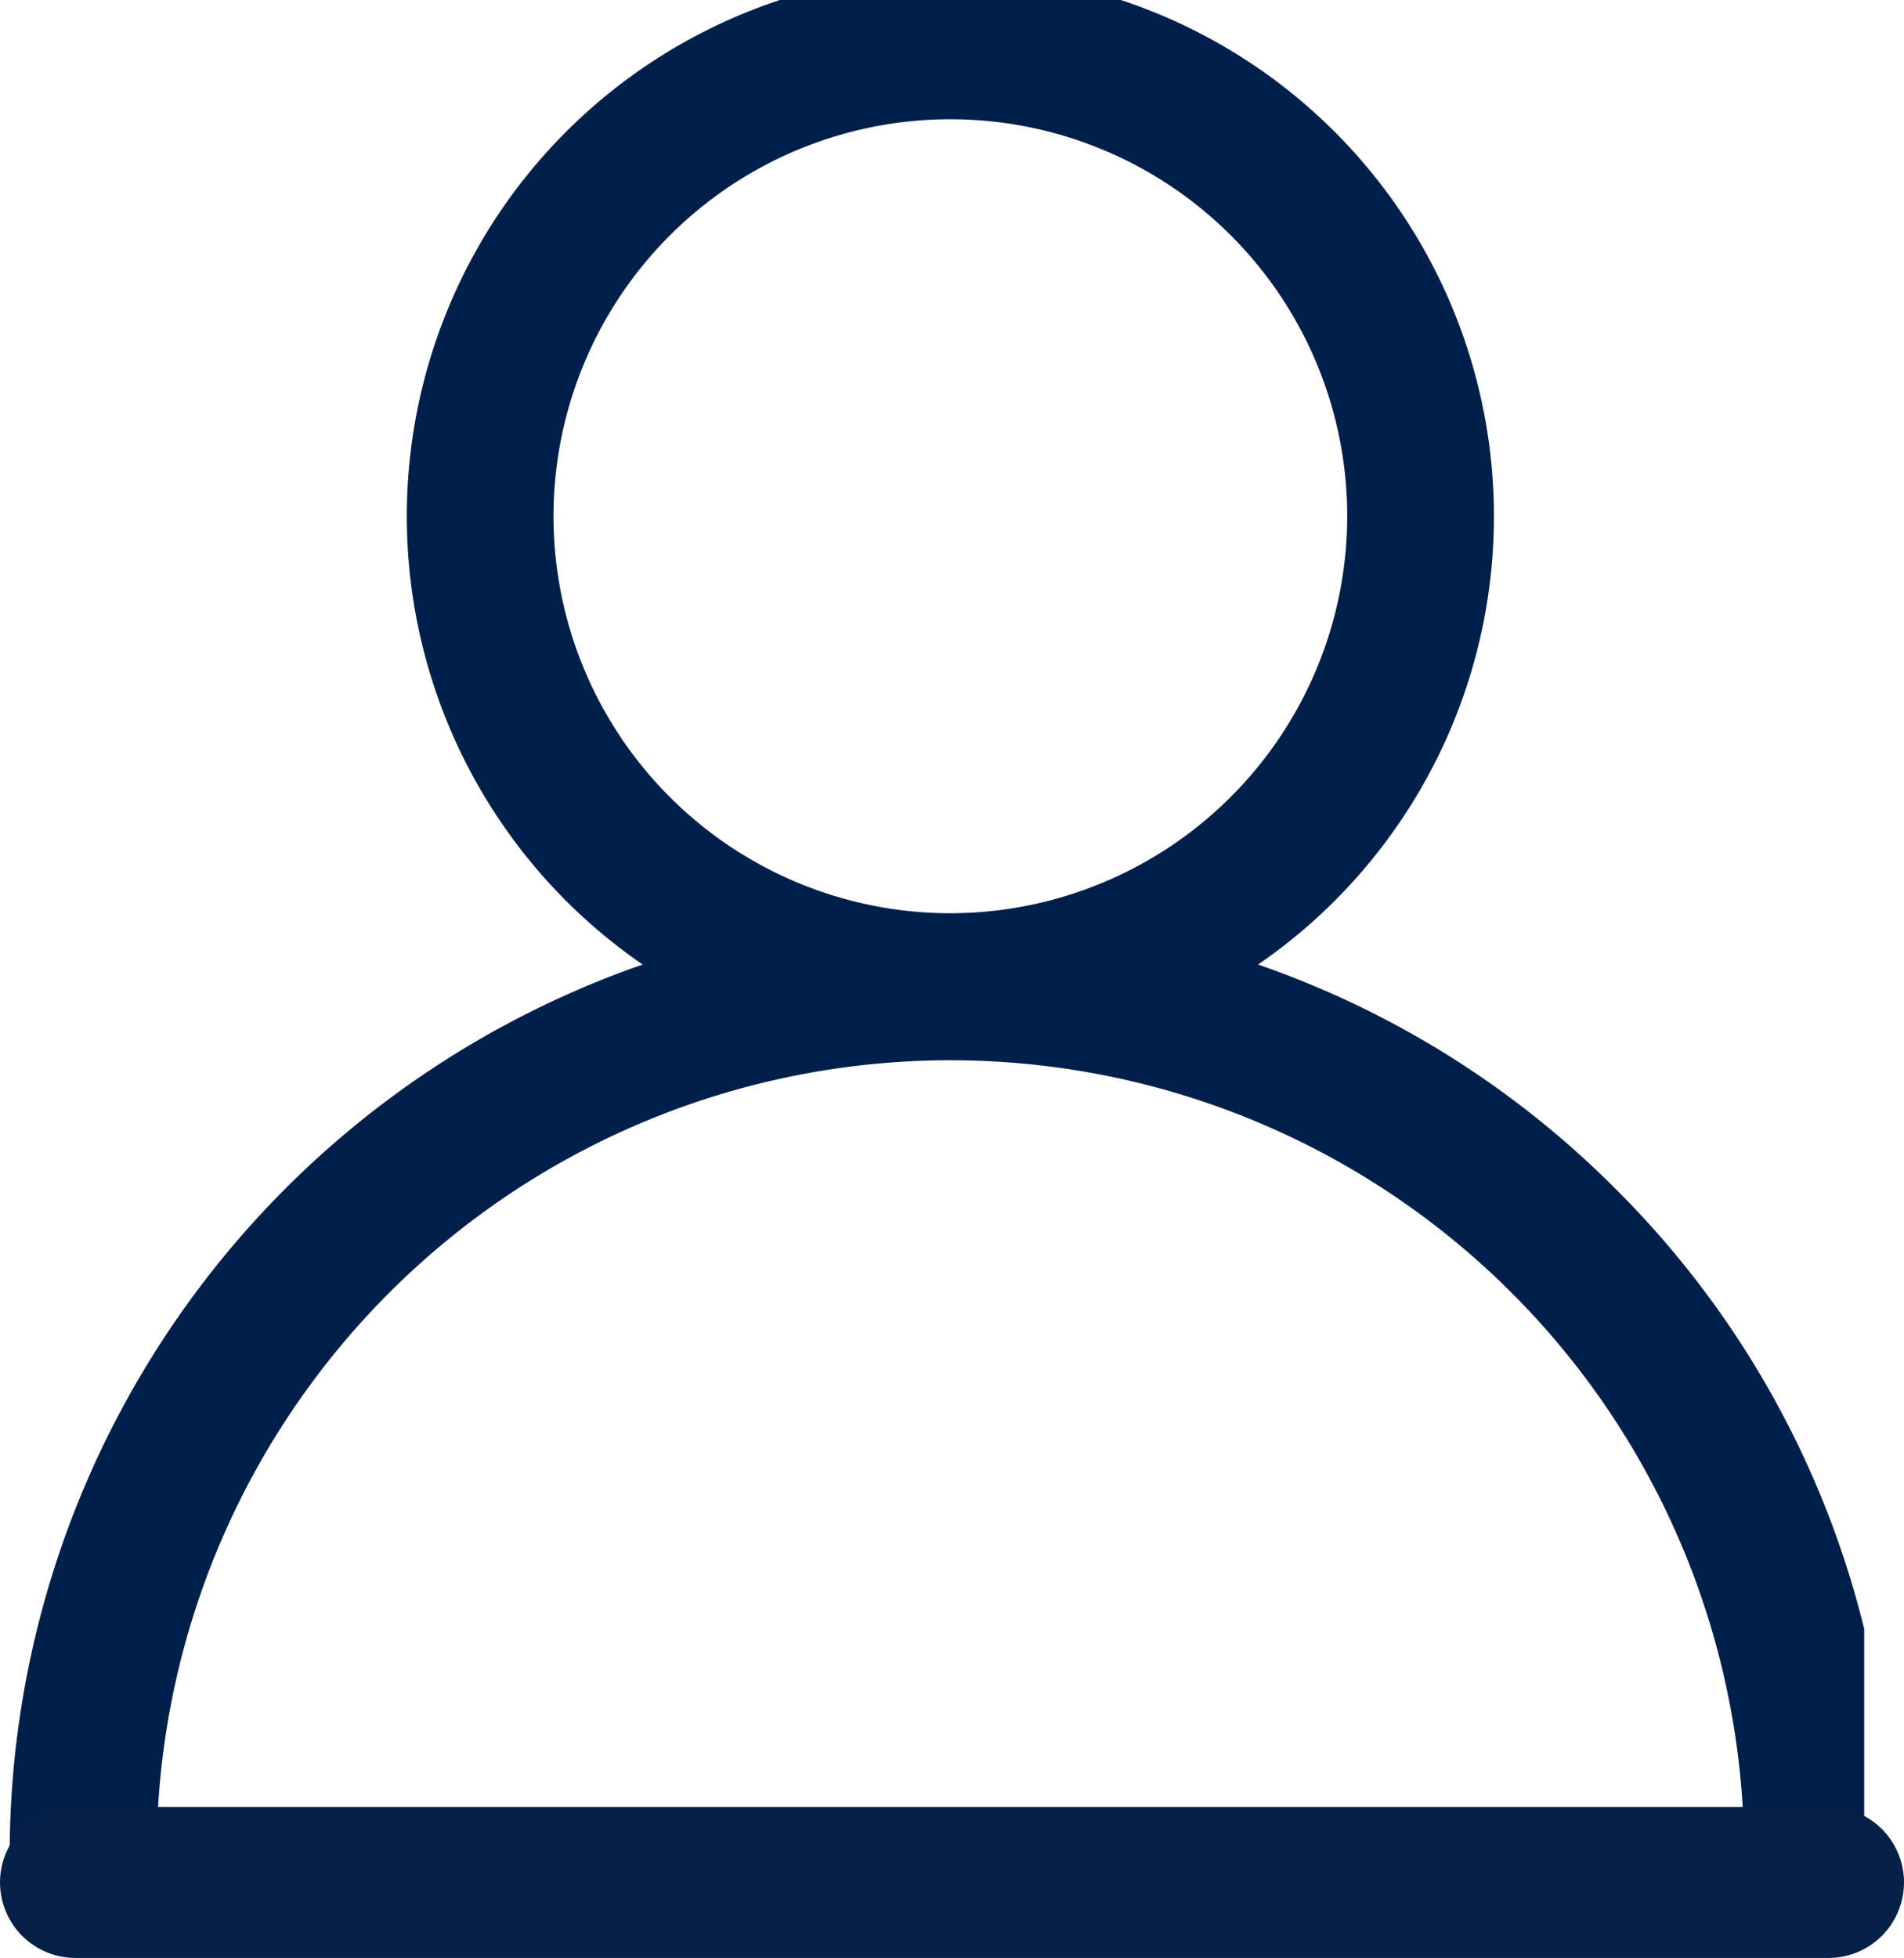
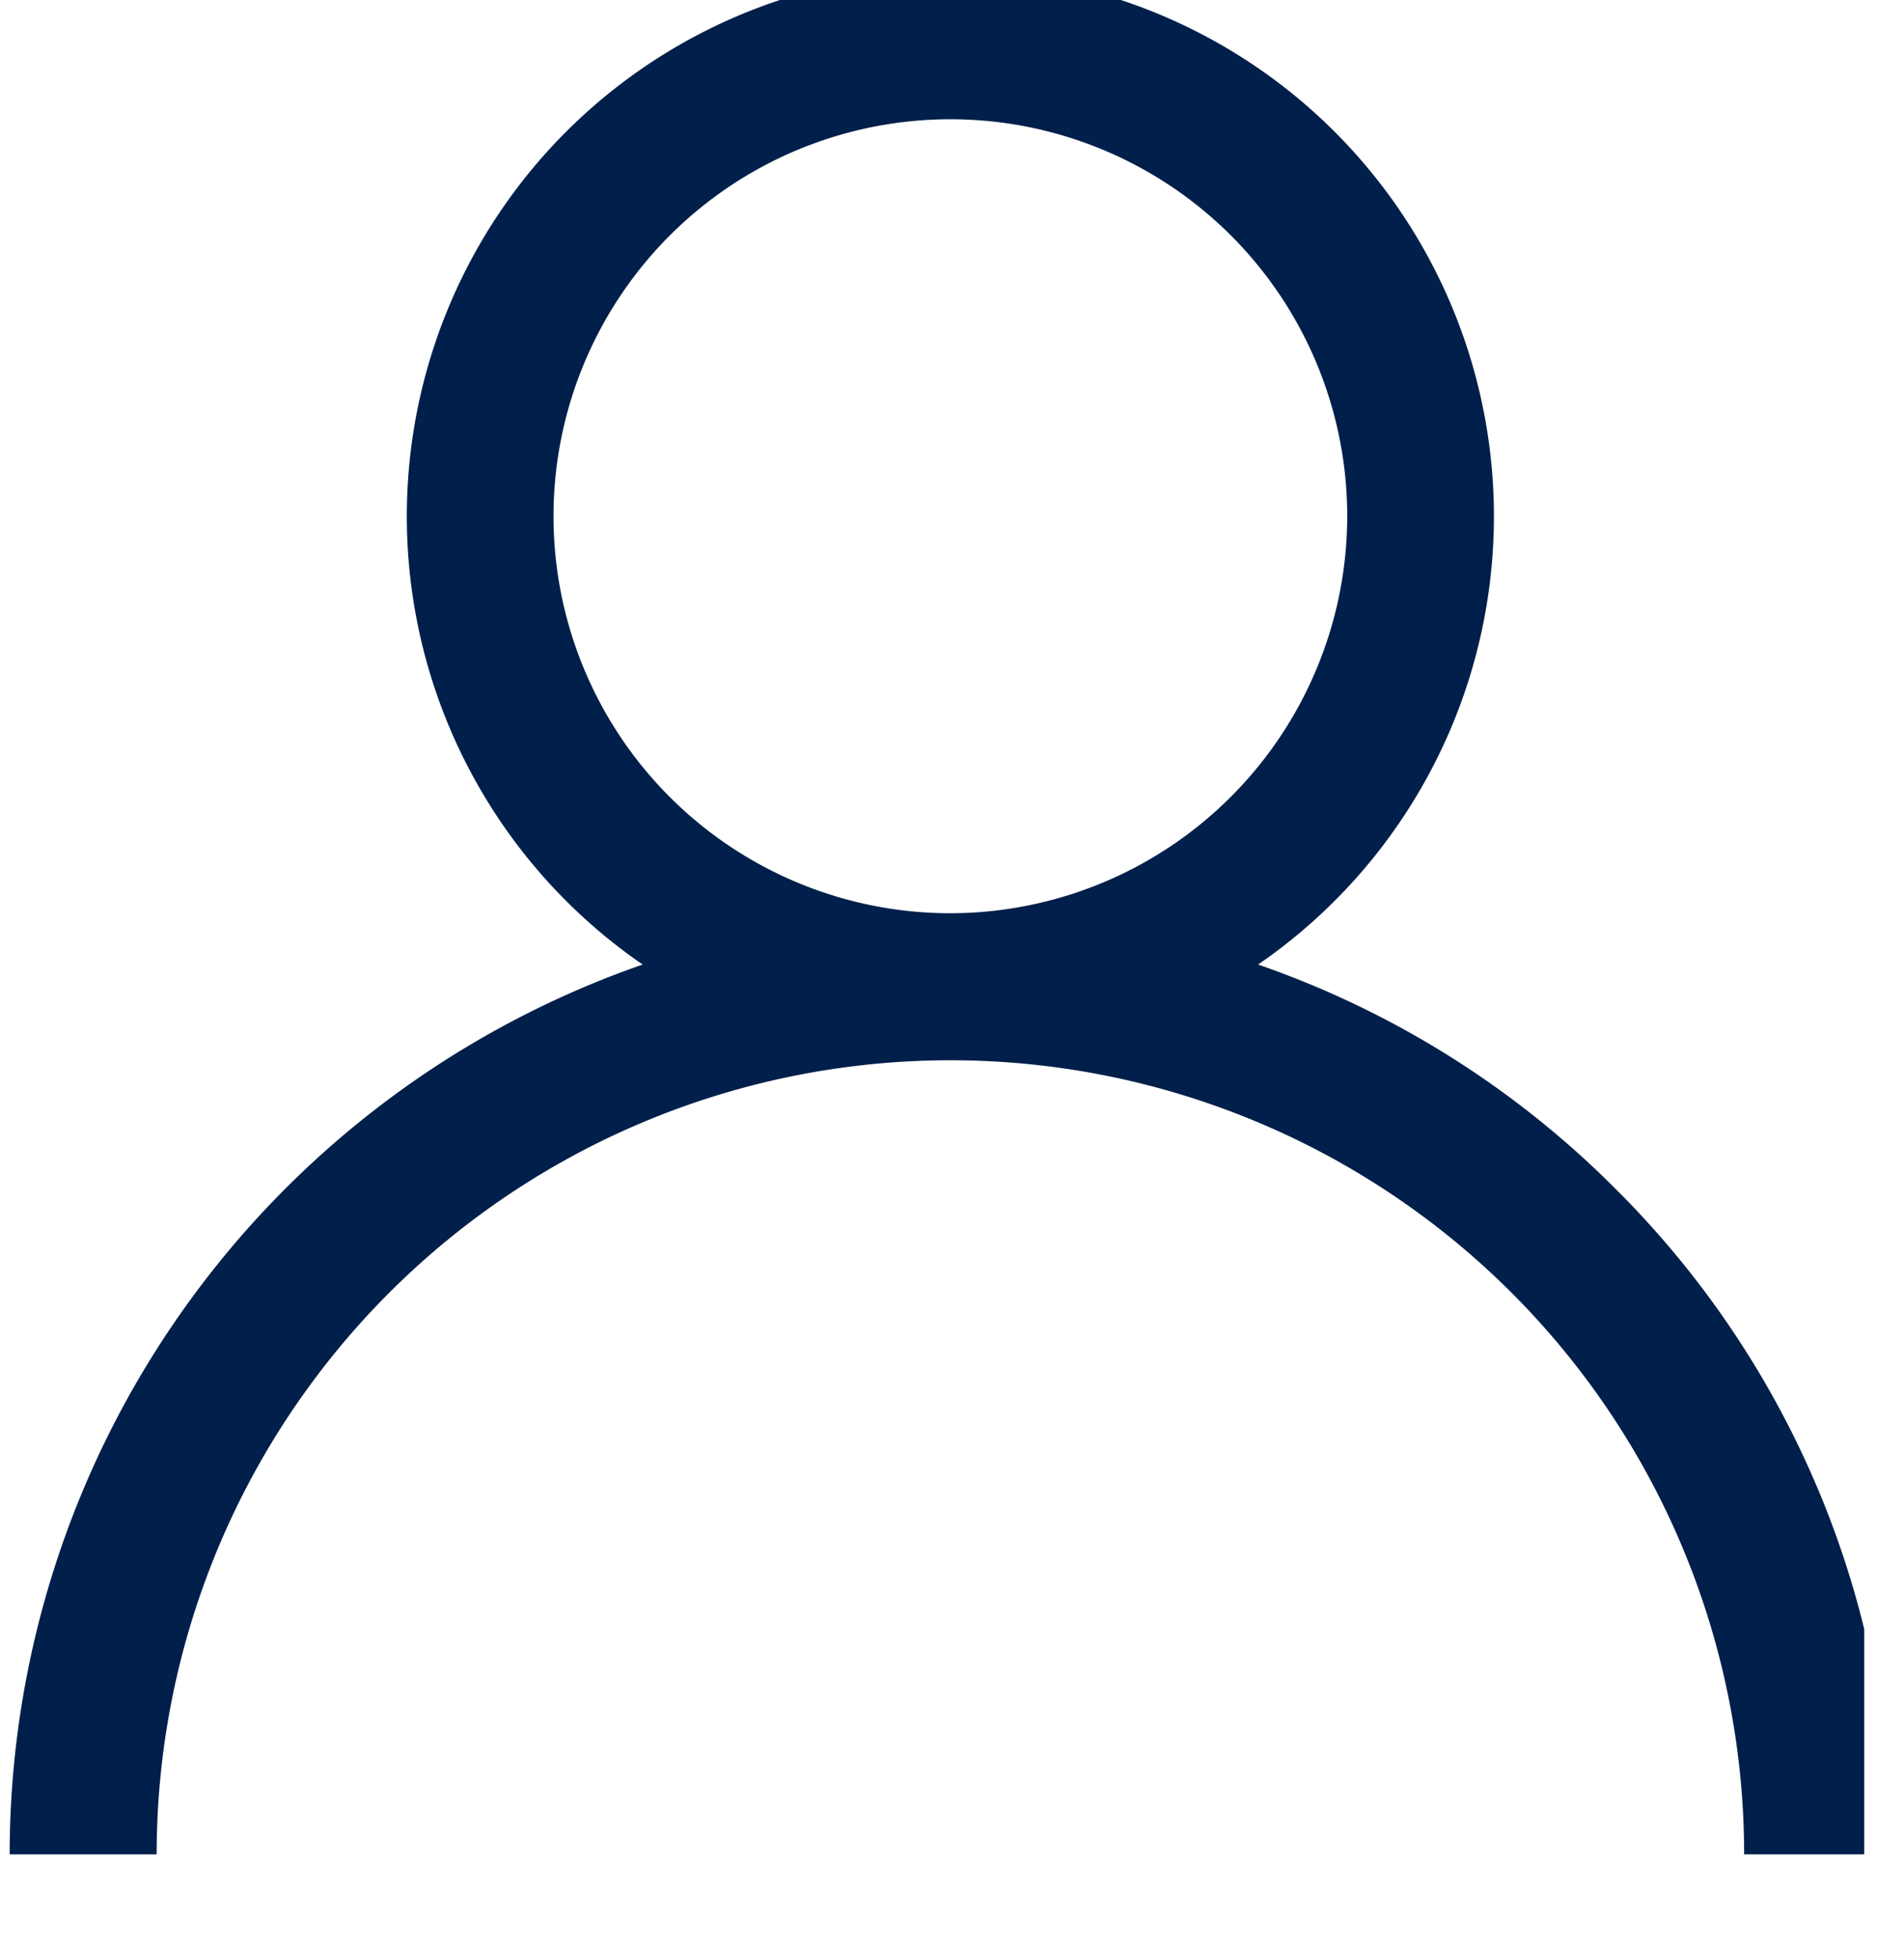
<svg xmlns="http://www.w3.org/2000/svg" width="31.526" height="32.408" viewBox="0 0 31.526 32.408">
  <defs>
    <clipPath id="clip-path">
      <rect id="Rectangle_3" data-name="Rectangle 3" width="30.707" height="31.61" transform="translate(0 0)" fill="#001f4a" />
    </clipPath>
  </defs>
  <g id="Groupe_2238" data-name="Groupe 2238" transform="translate(0.16 0)">
    <g id="Groupe_de_masques_2" data-name="Groupe de masques 2" transform="translate(0 0)" clip-path="url(#clip-path)">
      <g id="user" transform="translate(0 -0.46)">
        <g id="Groupe_1" data-name="Groupe 1">
-           <path id="Tracé_1" data-name="Tracé 1" d="M26.59,20.138a15.516,15.516,0,0,0-5.919-3.713,9,9,0,1,0-10.19,0A15.6,15.6,0,0,0,0,31.152H2.434a13.142,13.142,0,0,1,26.285,0h2.434A15.475,15.475,0,0,0,26.59,20.138ZM15.576,15.576A6.571,6.571,0,1,1,22.147,9,6.579,6.579,0,0,1,15.576,15.576Z" fill="#001f4a" />
+           <path id="Tracé_1" data-name="Tracé 1" d="M26.59,20.138a15.516,15.516,0,0,0-5.919-3.713,9,9,0,1,0-10.19,0A15.6,15.6,0,0,0,0,31.152H2.434a13.142,13.142,0,0,1,26.285,0h2.434A15.475,15.475,0,0,0,26.59,20.138ZM15.576,15.576A6.571,6.571,0,1,1,22.147,9,6.579,6.579,0,0,1,15.576,15.576" fill="#001f4a" />
        </g>
      </g>
    </g>
-     <path id="Tracé_2" data-name="Tracé 2" d="M1512.523,84h29.026" transform="translate(-1511.433 -52.842)" fill="none" stroke="#072047" stroke-linecap="round" stroke-width="2.5" />
  </g>
</svg>